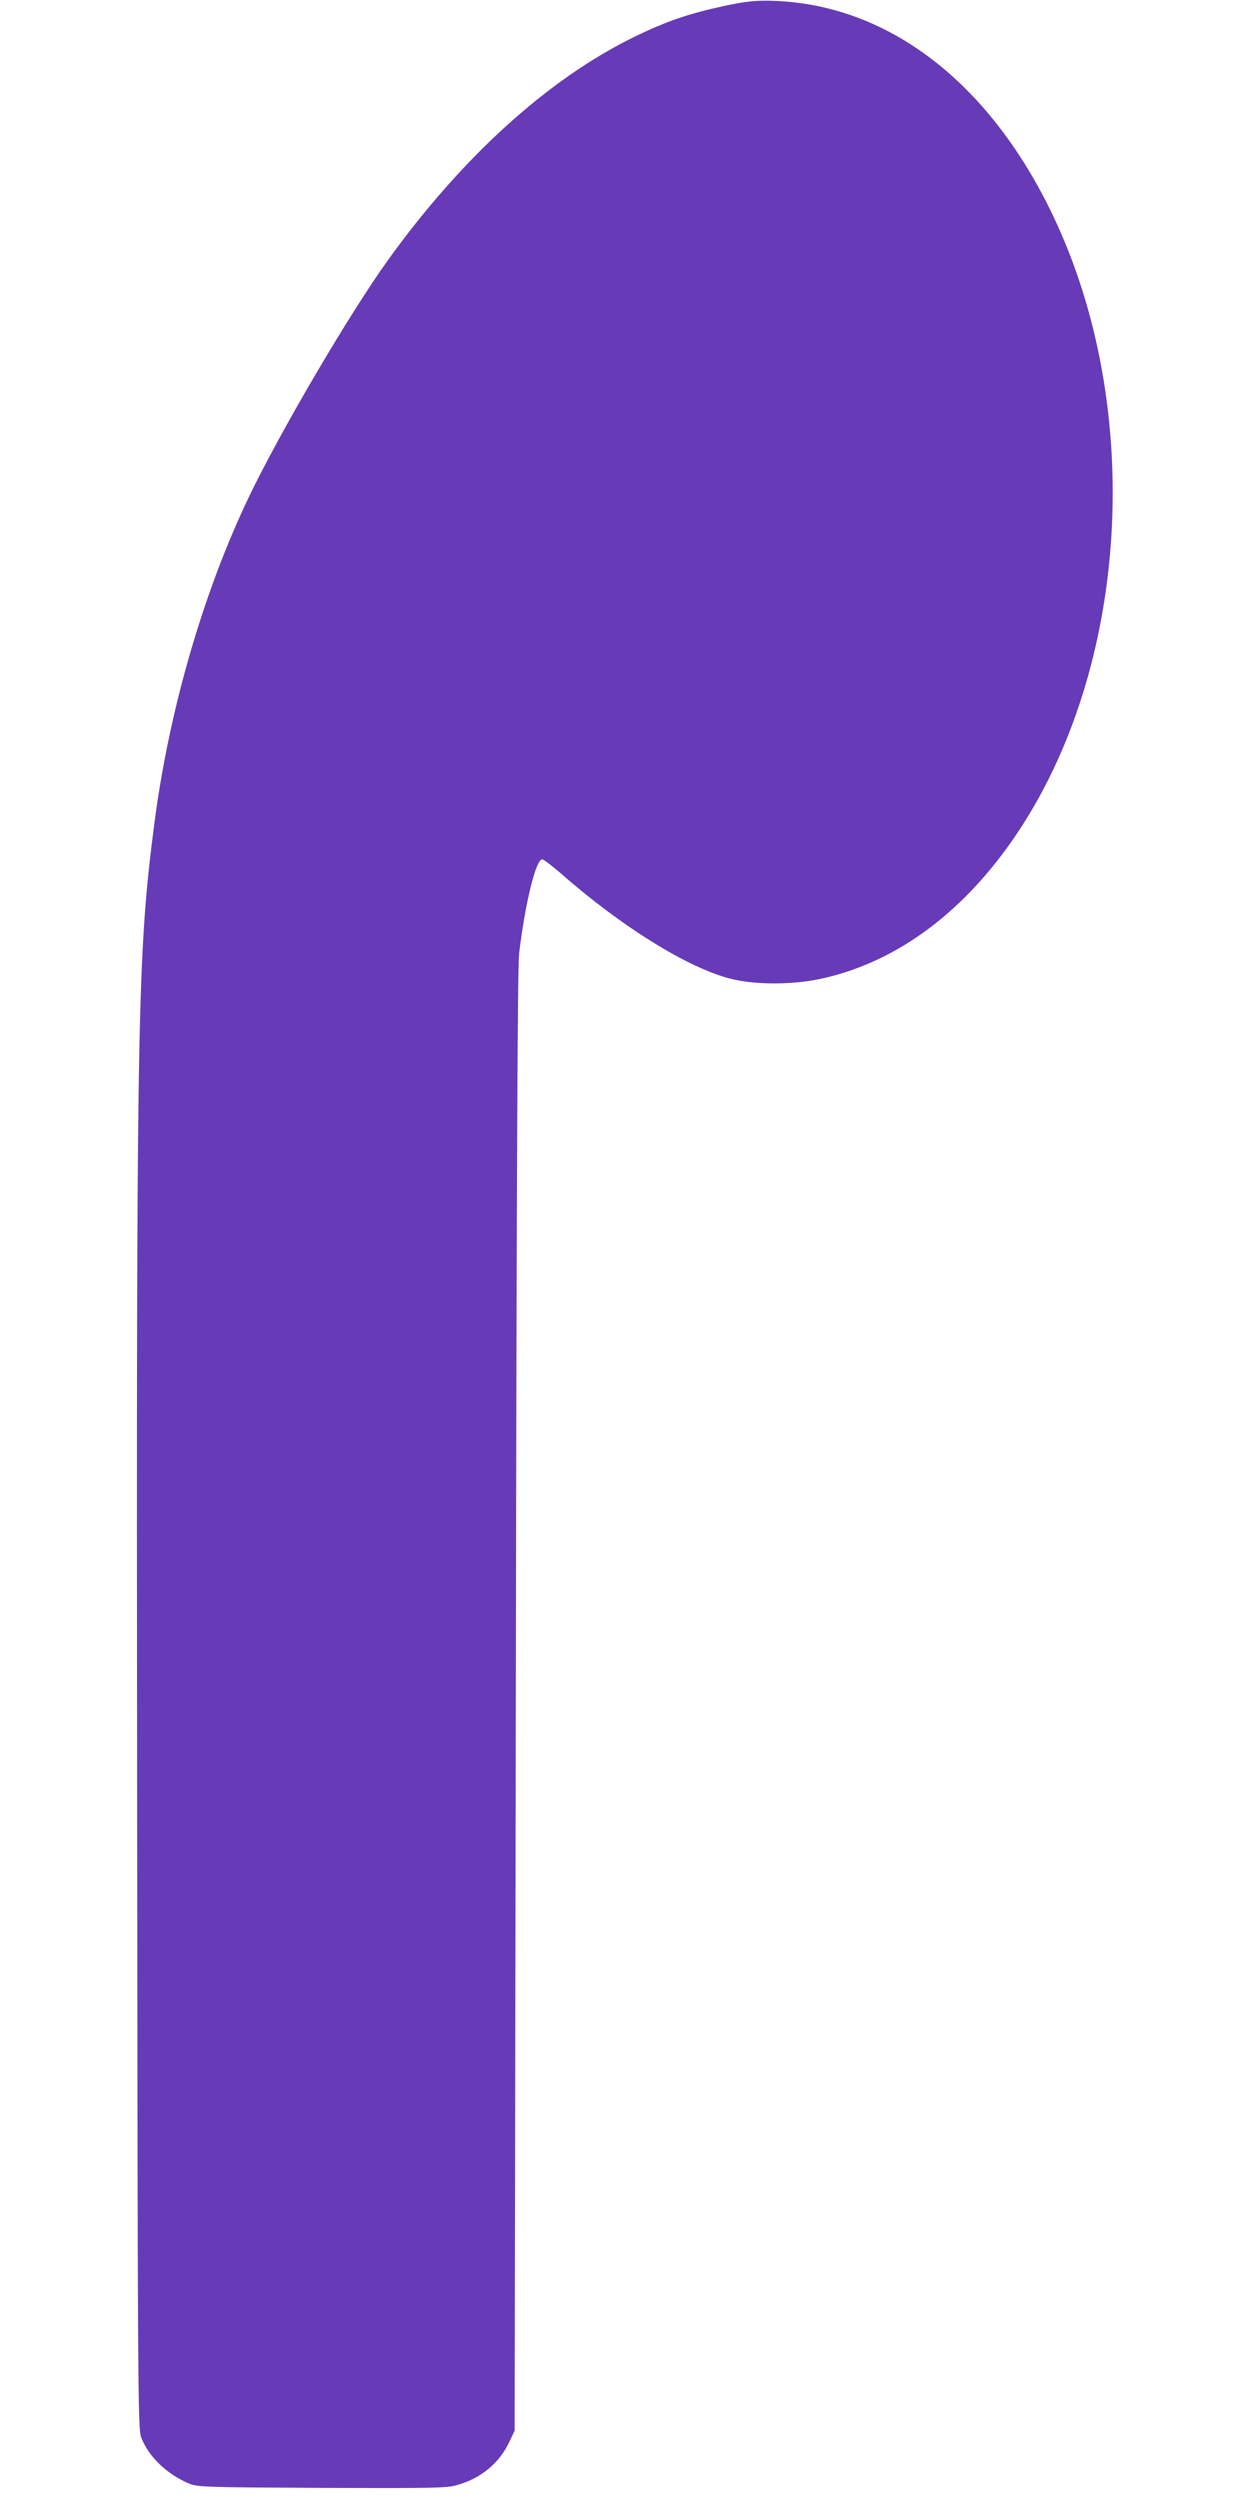
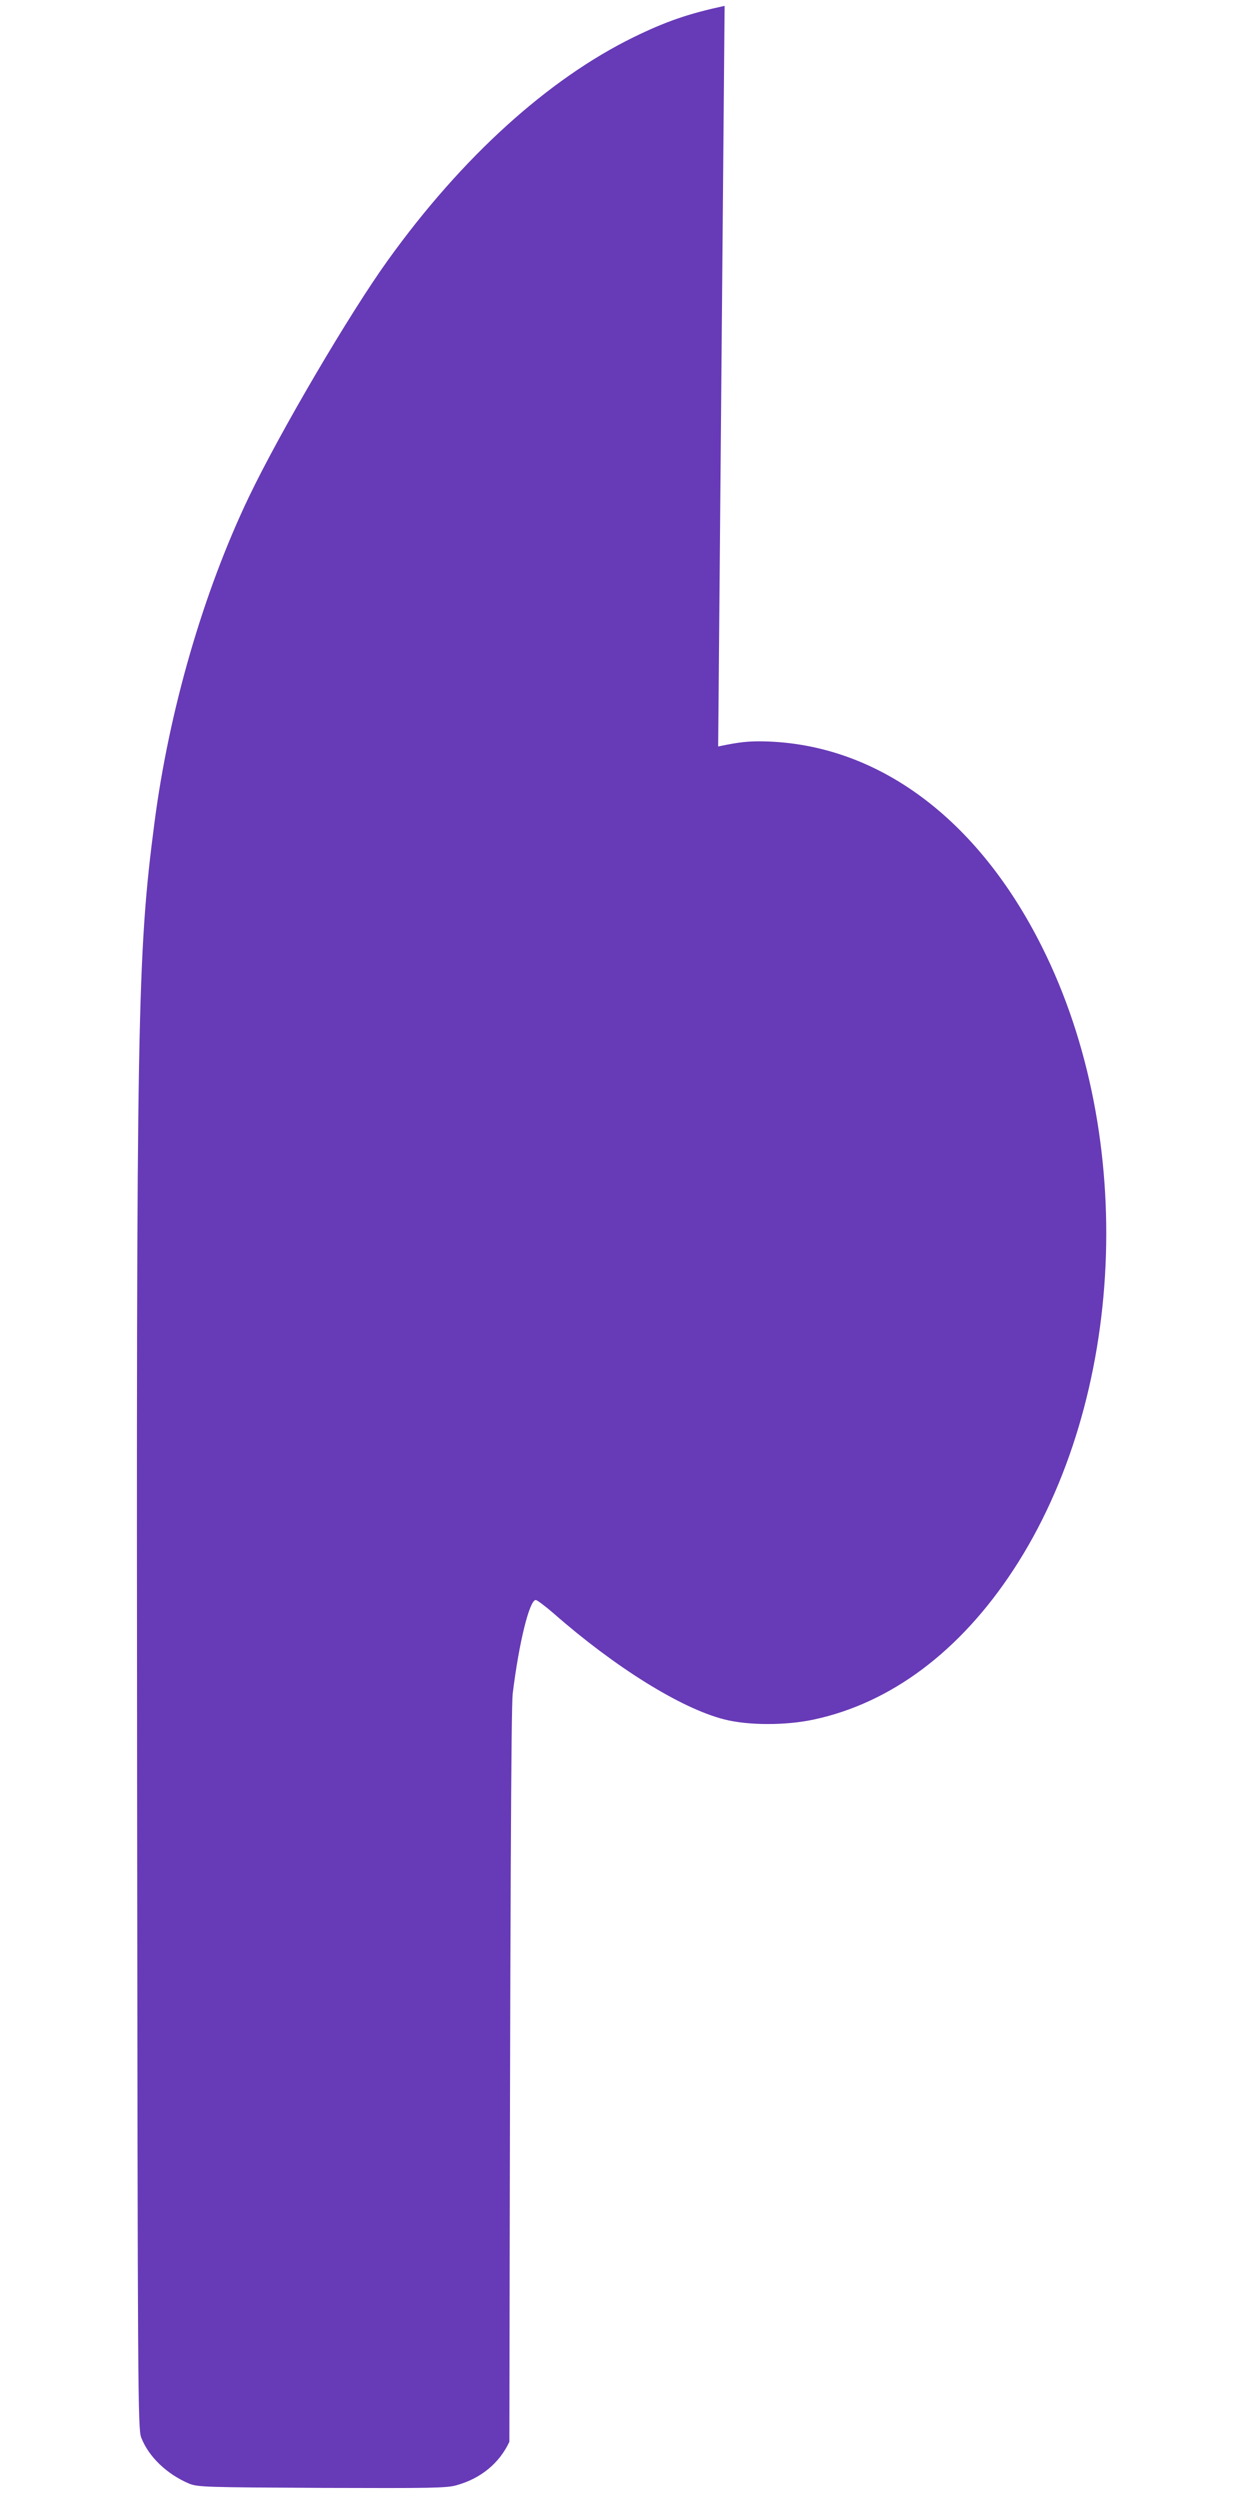
<svg xmlns="http://www.w3.org/2000/svg" version="1.0" width="640pt" height="1280pt" viewBox="0 0 640 1280" preserveAspectRatio="xMidYMid meet">
  <g transform="translate(0,1280) scale(0.1,-0.1)" fill="#673ab7" stroke="none">
-     <path d="M3710 12770 c-186 -40 -301 -80 -465 -160 -439 -215 -880 -615 -1258 -1141 -196 -272 -553 -880 -713 -1214 -233 -487 -408 -1091 -483 -1666 -88 -674 -93 -976 -89 -4979 3 -3070 4 -3247 21 -3290 38 -99 132 -188 245 -236 45 -18 81 -19 681 -22 560 -2 640 -1 690 14 124 35 218 113 269 222 l27 57 6 3735 c4 2750 9 3760 17 3830 32 262 86 480 118 480 7 0 48 -31 91 -68 314 -276 653 -487 873 -543 124 -32 316 -32 460 -1 396 85 749 350 1022 767 573 875 635 2213 146 3189 -329 658 -841 1037 -1418 1052 -85 2 -131 -3 -240 -26z" />
+     <path d="M3710 12770 c-186 -40 -301 -80 -465 -160 -439 -215 -880 -615 -1258 -1141 -196 -272 -553 -880 -713 -1214 -233 -487 -408 -1091 -483 -1666 -88 -674 -93 -976 -89 -4979 3 -3070 4 -3247 21 -3290 38 -99 132 -188 245 -236 45 -18 81 -19 681 -22 560 -2 640 -1 690 14 124 35 218 113 269 222 c4 2750 9 3760 17 3830 32 262 86 480 118 480 7 0 48 -31 91 -68 314 -276 653 -487 873 -543 124 -32 316 -32 460 -1 396 85 749 350 1022 767 573 875 635 2213 146 3189 -329 658 -841 1037 -1418 1052 -85 2 -131 -3 -240 -26z" />
  </g>
</svg>